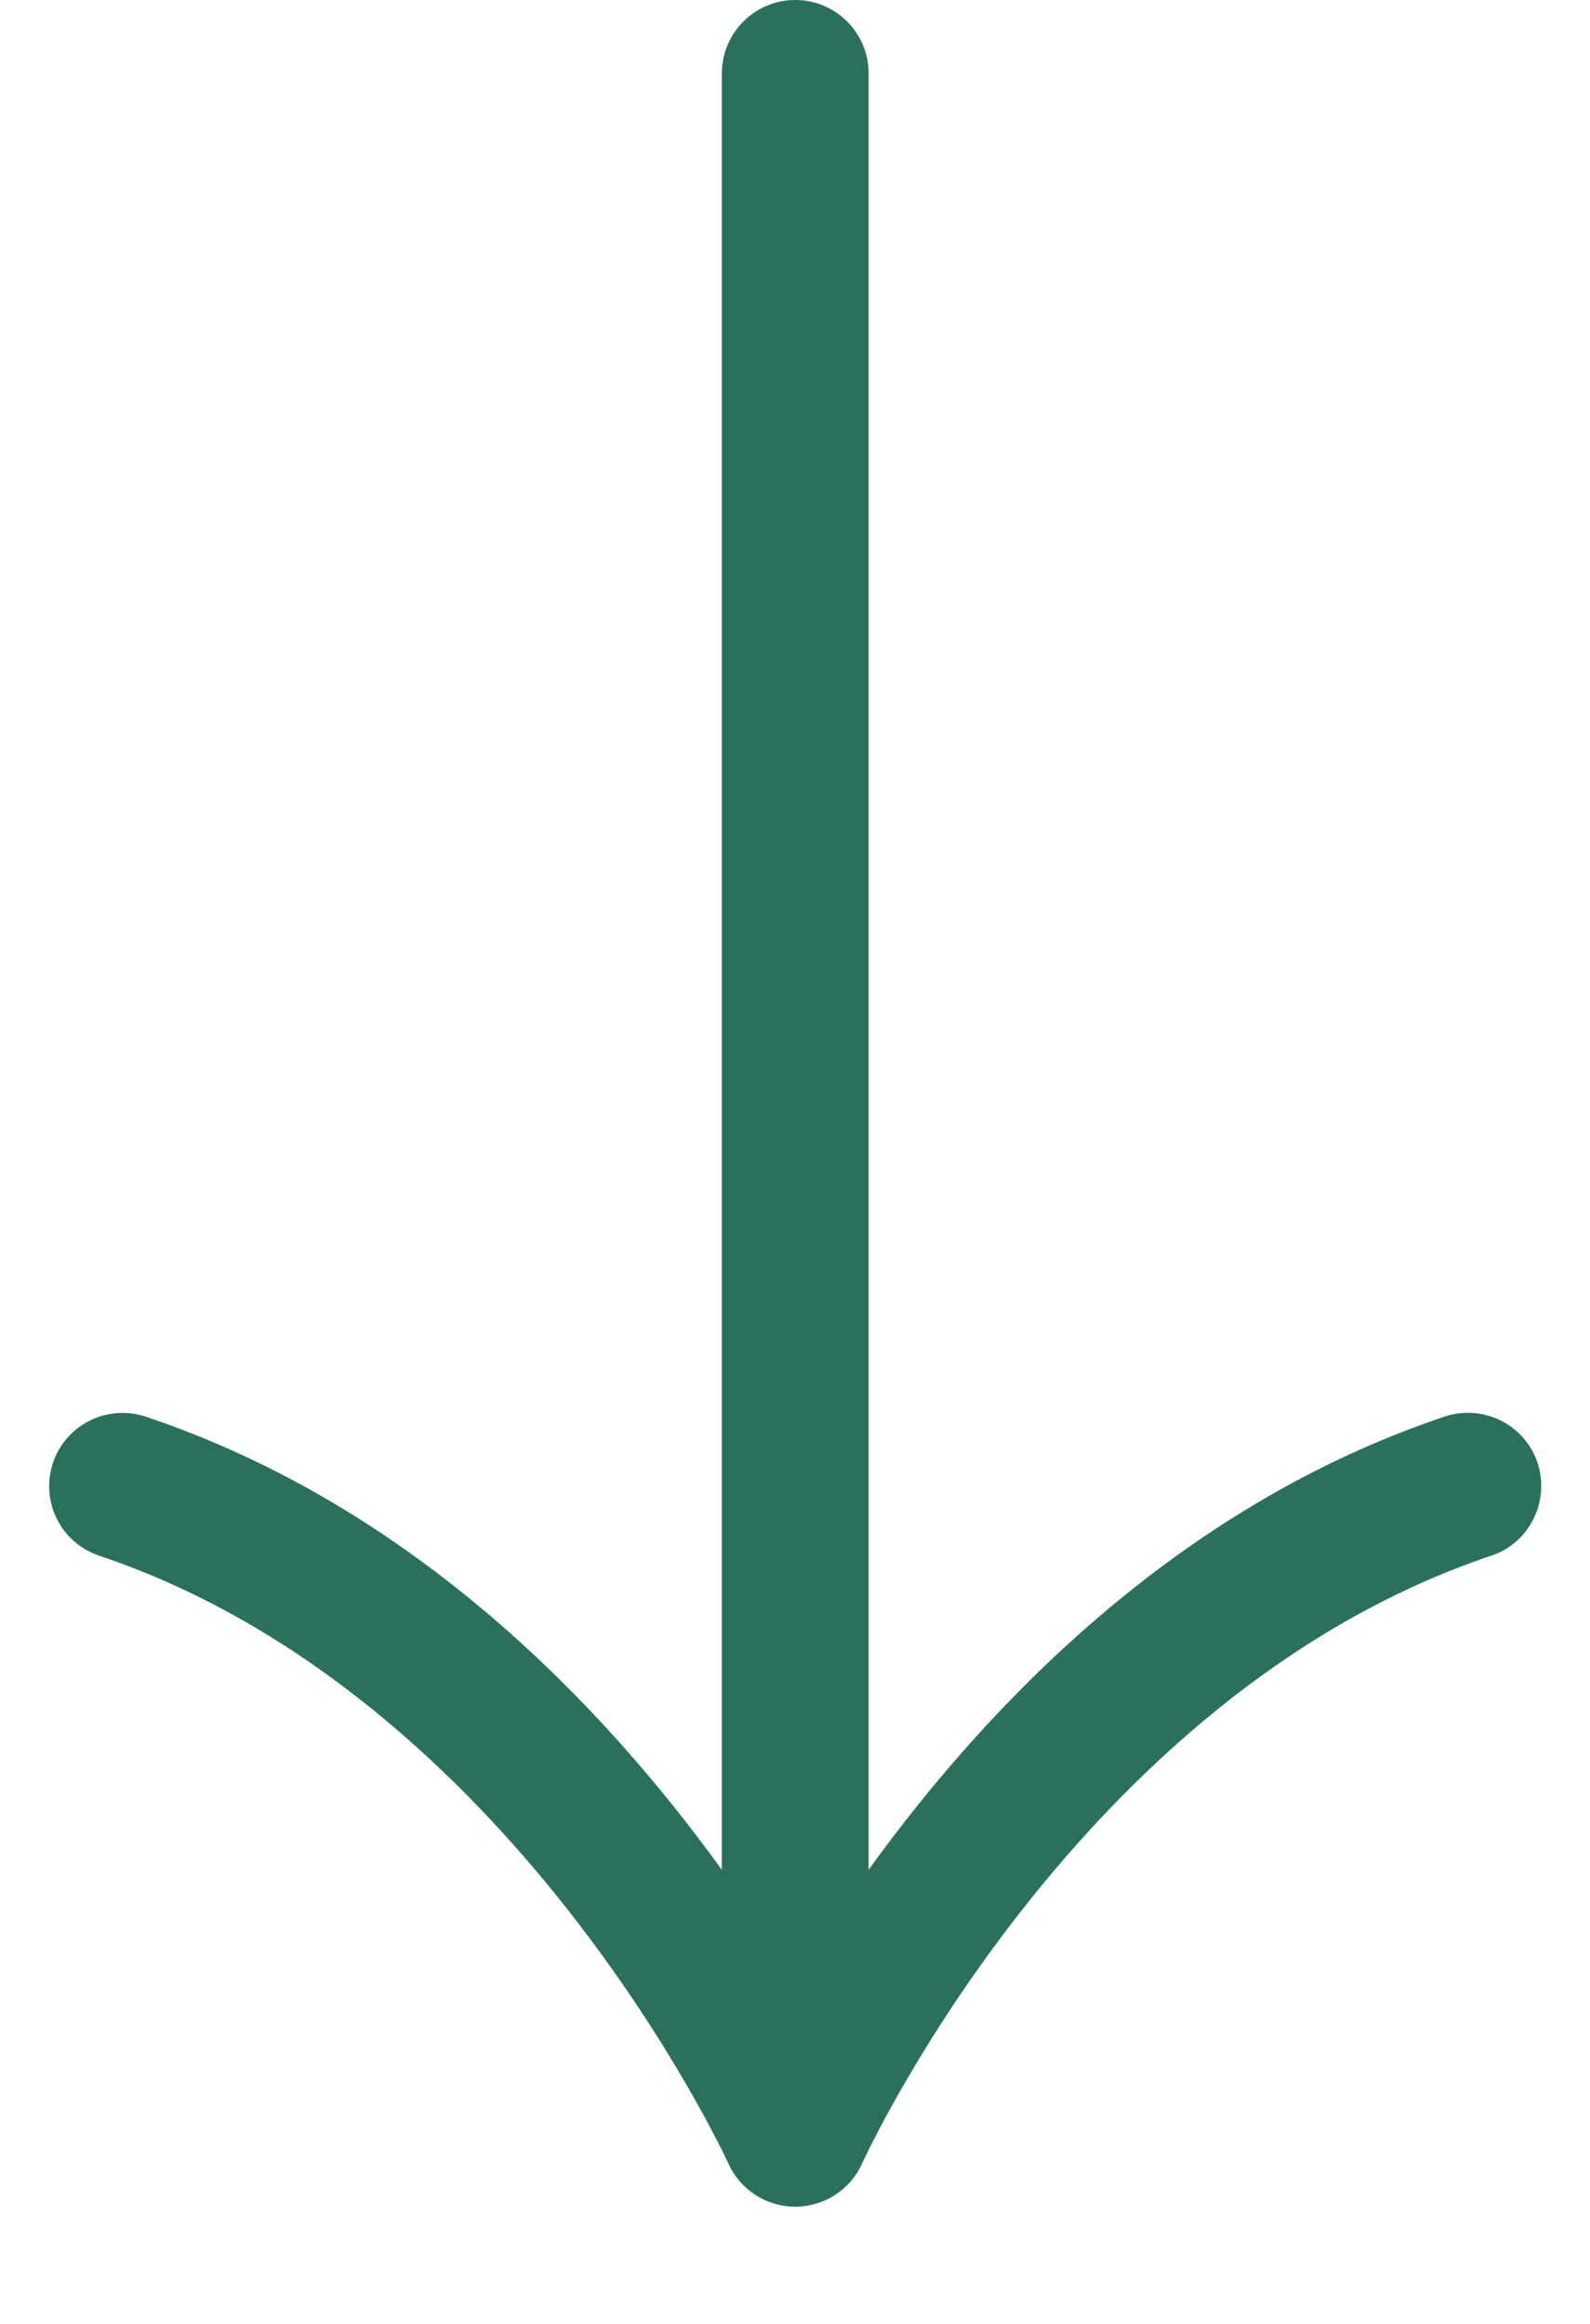
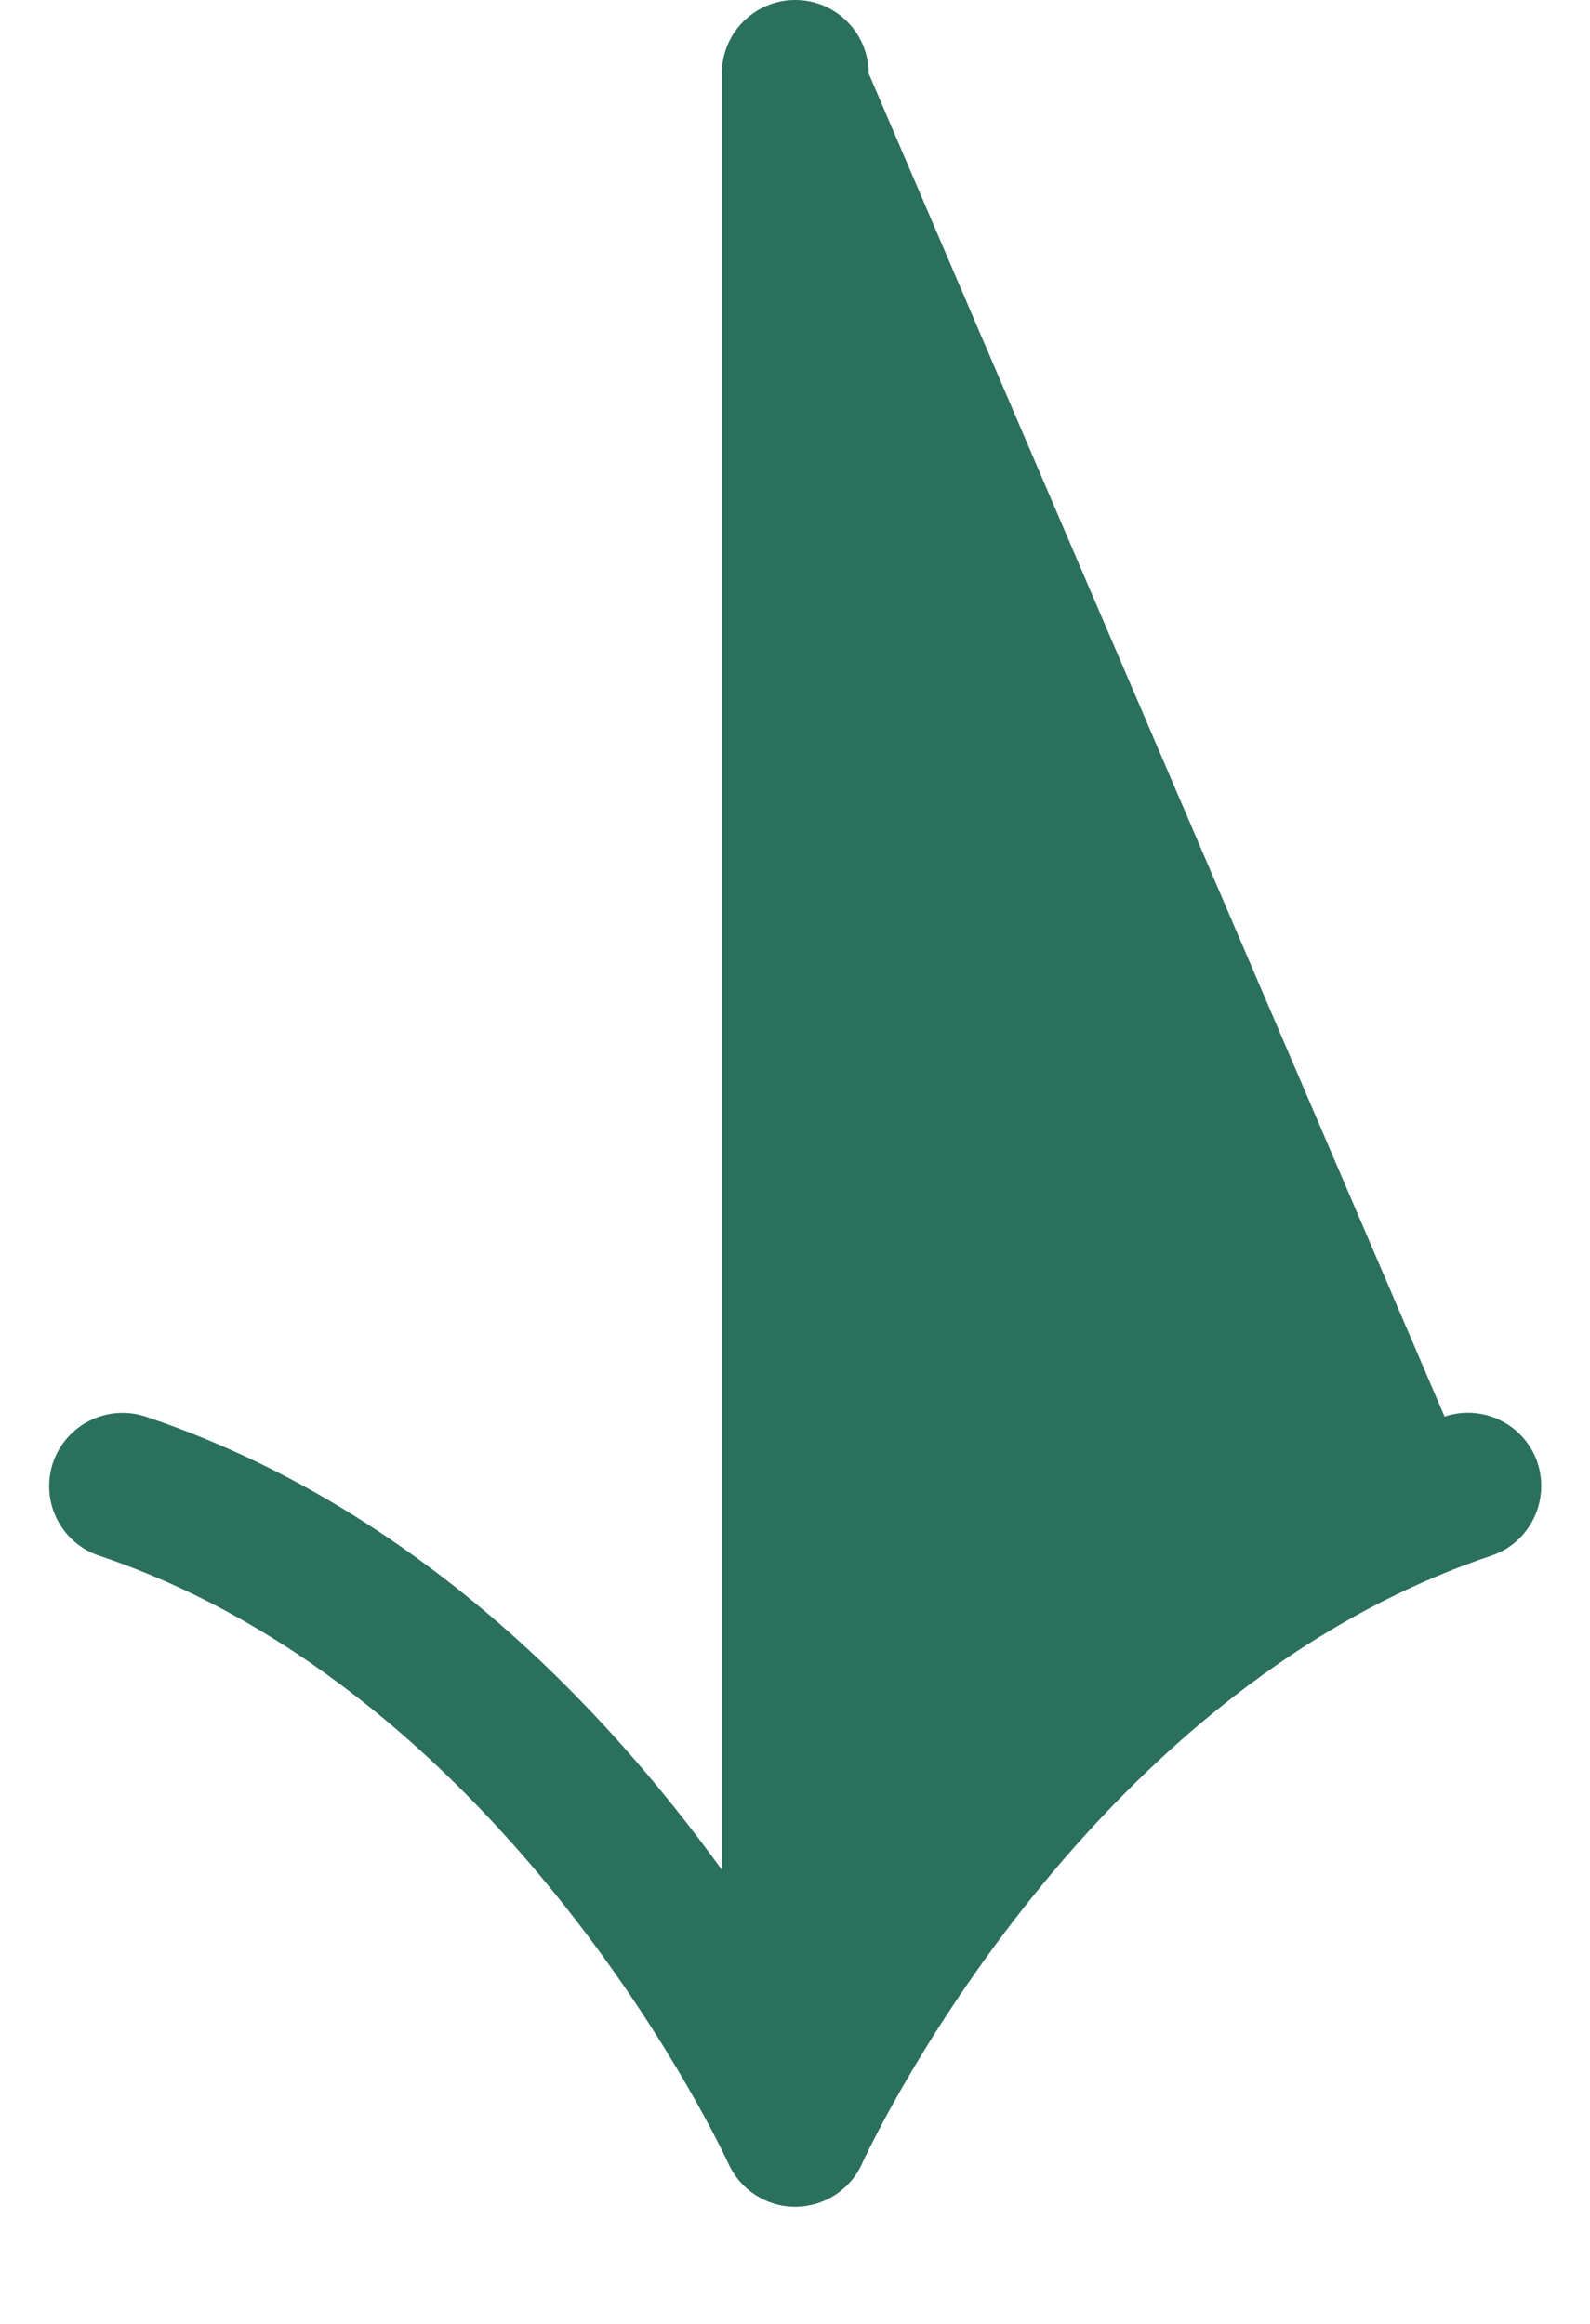
<svg xmlns="http://www.w3.org/2000/svg" width="13" height="19" viewBox="0 0 13 19" fill="none">
-   <path d="M7.049 17.688C7.066 17.65 8.801 13.858 12.193 12.719C12.507 12.615 12.674 12.272 12.571 11.959C12.466 11.646 12.125 11.477 11.811 11.582C9.608 12.321 8.056 13.965 7.102 15.287L7.102 0.6C7.102 0.269 6.833 -2.52144e-07 6.502 -2.66612e-07C6.171 -2.81081e-07 5.902 0.269 5.902 0.6L5.902 15.288C4.948 13.966 3.396 12.322 1.193 11.583C0.879 11.478 0.539 11.646 0.433 11.96C0.412 12.023 0.402 12.088 0.402 12.151C0.402 12.402 0.56 12.635 0.811 12.719C4.189 13.854 5.937 17.65 5.955 17.688C6.052 17.904 6.267 18.042 6.502 18.042C6.739 18.041 6.953 17.903 7.049 17.688Z" fill="#2B705C" />
+   <path d="M7.049 17.688C7.066 17.65 8.801 13.858 12.193 12.719C12.507 12.615 12.674 12.272 12.571 11.959C12.466 11.646 12.125 11.477 11.811 11.582L7.102 0.6C7.102 0.269 6.833 -2.52144e-07 6.502 -2.66612e-07C6.171 -2.81081e-07 5.902 0.269 5.902 0.6L5.902 15.288C4.948 13.966 3.396 12.322 1.193 11.583C0.879 11.478 0.539 11.646 0.433 11.96C0.412 12.023 0.402 12.088 0.402 12.151C0.402 12.402 0.56 12.635 0.811 12.719C4.189 13.854 5.937 17.65 5.955 17.688C6.052 17.904 6.267 18.042 6.502 18.042C6.739 18.041 6.953 17.903 7.049 17.688Z" fill="#2B705C" />
</svg>